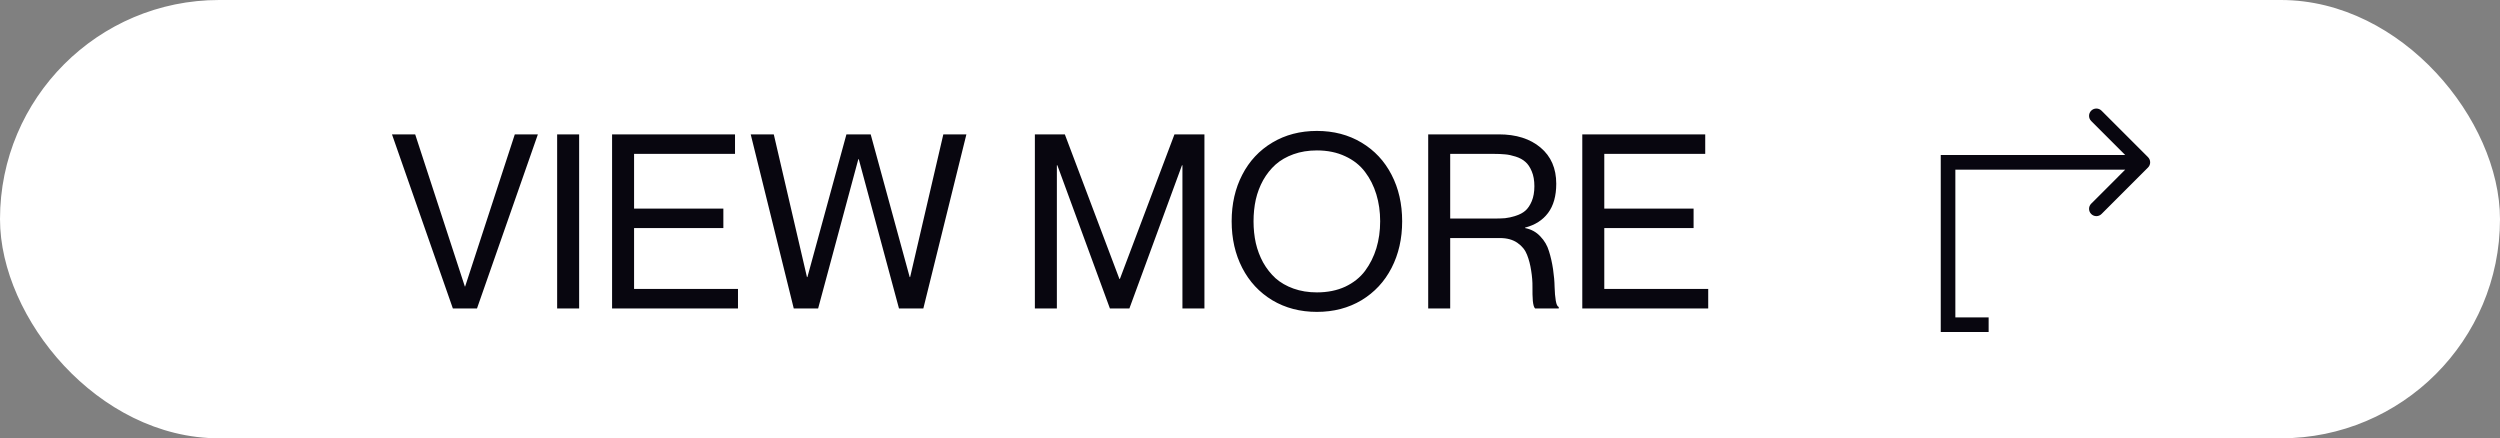
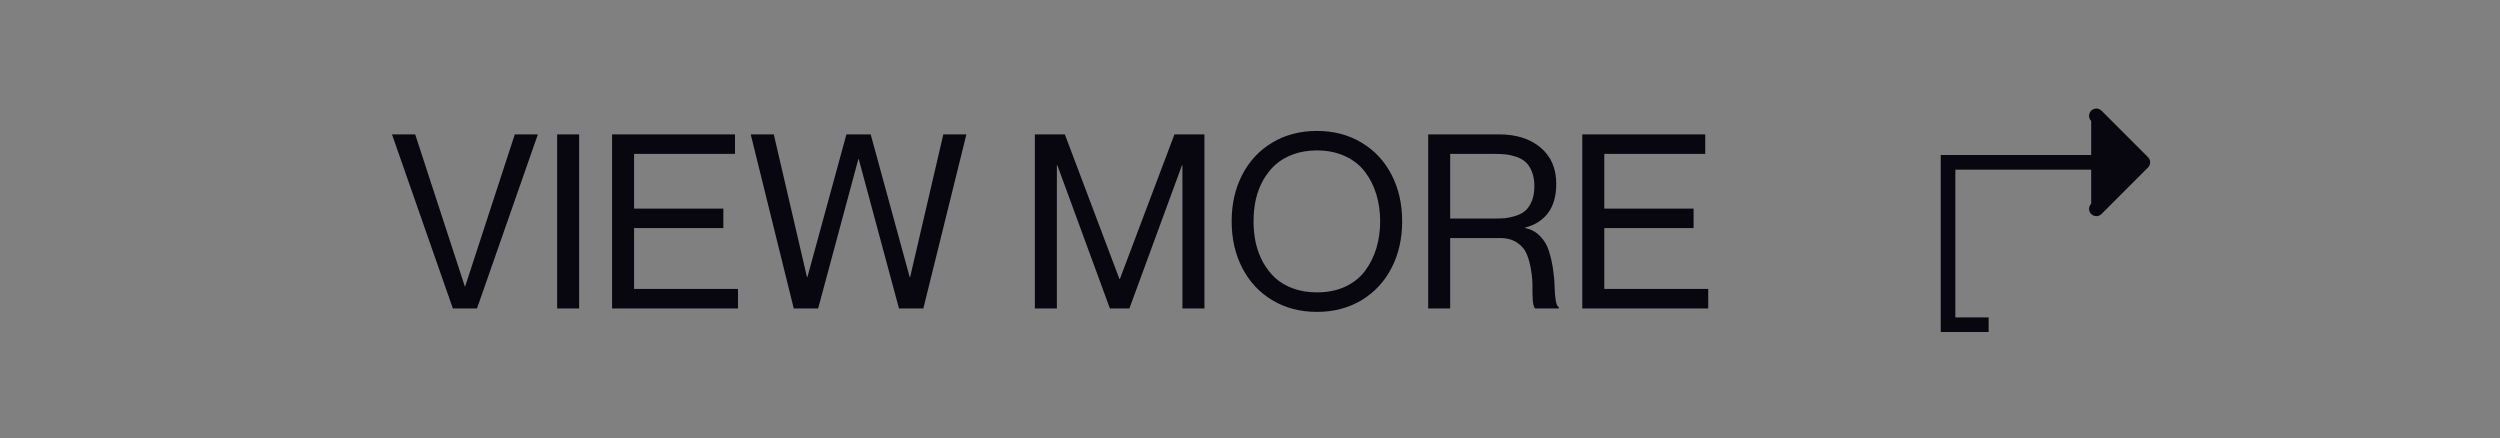
<svg xmlns="http://www.w3.org/2000/svg" width="154" height="27" viewBox="0 0 154 27" fill="none">
  <rect x="0" y="0" width="154" height="27" fill="#808080" stroke="none" />
-   <rect x="0.5" y="0.5" width="153" height="26" rx="13" fill="white" stroke="white" />
  <path d="M24.146 8.277H25.575L28.636 17.652H28.651L31.712 8.277H33.133L29.383 19H27.896L24.146 8.277ZM34.32 8.277H35.675V19H34.32V8.277ZM39.059 12.848H44.559V14.049H39.059V17.799H45.46V19H37.704V8.277H45.277V9.479H39.059V12.848ZM46.244 8.277H47.665L49.708 17.066H49.737L52.14 8.277H53.634L56.036 17.066H56.065L58.109 8.277H59.53L56.878 19H55.377L52.901 9.808H52.872L50.397 19H48.895L46.244 8.277ZM63.748 19V8.277H65.594L68.956 17.184H68.985L72.347 8.277H74.193V19H72.838V10.182H72.809L69.571 19H68.37L65.133 10.182H65.103V19H63.748ZM83.868 18.495C83.067 18.973 82.152 19.212 81.122 19.212C80.091 19.212 79.176 18.973 78.375 18.495C77.574 18.011 76.957 17.347 76.522 16.502C76.087 15.658 75.87 14.701 75.87 13.631C75.87 12.562 76.087 11.607 76.522 10.768C76.957 9.923 77.574 9.261 78.375 8.783C79.176 8.304 80.091 8.065 81.122 8.065C82.152 8.065 83.067 8.304 83.868 8.783C84.669 9.261 85.287 9.923 85.721 10.768C86.156 11.607 86.373 12.562 86.373 13.631C86.373 14.701 86.156 15.658 85.721 16.502C85.287 17.347 84.669 18.011 83.868 18.495ZM81.122 18.011C81.776 18.011 82.357 17.894 82.865 17.66C83.373 17.42 83.78 17.096 84.088 16.686C84.395 16.27 84.627 15.807 84.784 15.294C84.94 14.776 85.018 14.222 85.018 13.631C85.018 13.04 84.94 12.489 84.784 11.976C84.627 11.459 84.395 10.997 84.088 10.592C83.78 10.182 83.373 9.859 82.865 9.625C82.357 9.386 81.776 9.266 81.122 9.266C80.594 9.266 80.113 9.344 79.679 9.5C79.244 9.657 78.876 9.869 78.573 10.138C78.275 10.406 78.021 10.726 77.811 11.097C77.606 11.468 77.455 11.866 77.357 12.291C77.264 12.716 77.218 13.163 77.218 13.631C77.218 14.1 77.264 14.547 77.357 14.972C77.455 15.396 77.606 15.797 77.811 16.173C78.021 16.544 78.275 16.866 78.573 17.14C78.876 17.408 79.244 17.621 79.679 17.777C80.113 17.933 80.594 18.011 81.122 18.011ZM87.977 19V8.277H92.328C93.397 8.277 94.254 8.548 94.898 9.09C95.543 9.632 95.865 10.374 95.865 11.317C95.865 12.069 95.697 12.669 95.36 13.119C95.028 13.563 94.557 13.863 93.946 14.02V14.049C94.322 14.122 94.635 14.293 94.884 14.562C95.138 14.825 95.316 15.13 95.418 15.477C95.526 15.819 95.609 16.188 95.668 16.583C95.726 16.979 95.758 17.342 95.763 17.674C95.772 18.006 95.797 18.29 95.836 18.524C95.875 18.753 95.936 18.883 96.019 18.912V19H94.561C94.493 18.936 94.447 18.78 94.422 18.531C94.403 18.277 94.395 17.994 94.4 17.682C94.405 17.364 94.378 17.027 94.32 16.671C94.266 16.31 94.181 15.982 94.064 15.69C93.951 15.396 93.753 15.152 93.47 14.957C93.187 14.762 92.831 14.664 92.401 14.664H89.332V19H87.977ZM89.332 9.479V13.463H92.013C92.281 13.463 92.513 13.456 92.709 13.441C92.904 13.421 93.124 13.373 93.368 13.294C93.612 13.216 93.81 13.111 93.961 12.979C94.117 12.843 94.249 12.648 94.356 12.394C94.464 12.135 94.518 11.827 94.518 11.471C94.518 11.114 94.464 10.809 94.356 10.555C94.249 10.296 94.117 10.101 93.961 9.969C93.81 9.833 93.612 9.725 93.368 9.647C93.124 9.569 92.904 9.522 92.709 9.508C92.513 9.488 92.281 9.479 92.013 9.479H89.332ZM98.824 12.848H104.325V14.049H98.824V17.799H105.226V19H97.469V8.277H105.042V9.479H98.824V12.848Z" fill="#08060F" />
-   <path d="M120 10L120 9.55L119.55 9.55L119.55 10L120 10ZM132.318 10.318C132.494 10.143 132.494 9.858 132.318 9.682L129.454 6.818C129.279 6.642 128.994 6.642 128.818 6.818C128.642 6.994 128.642 7.279 128.818 7.454L131.364 10L128.818 12.546C128.642 12.721 128.642 13.006 128.818 13.182C128.994 13.358 129.279 13.358 129.454 13.182L132.318 10.318ZM120 20L119.55 20L119.55 20.45L120 20.45L120 20ZM120 10.45L132 10.45L132 9.55L120 9.55L120 10.45ZM119.55 10L119.55 20L120.45 20L120.45 10L119.55 10ZM120 20.45L122.5 20.45L122.5 19.55L120 19.55L120 20.45Z" fill="#08060F" />
+   <path d="M120 10L120 9.55L119.55 9.55L119.55 10L120 10ZM132.318 10.318C132.494 10.143 132.494 9.858 132.318 9.682L129.454 6.818C129.279 6.642 128.994 6.642 128.818 6.818C128.642 6.994 128.642 7.279 128.818 7.454L128.818 12.546C128.642 12.721 128.642 13.006 128.818 13.182C128.994 13.358 129.279 13.358 129.454 13.182L132.318 10.318ZM120 20L119.55 20L119.55 20.45L120 20.45L120 20ZM120 10.45L132 10.45L132 9.55L120 9.55L120 10.45ZM119.55 10L119.55 20L120.45 20L120.45 10L119.55 10ZM120 20.45L122.5 20.45L122.5 19.55L120 19.55L120 20.45Z" fill="#08060F" />
</svg>